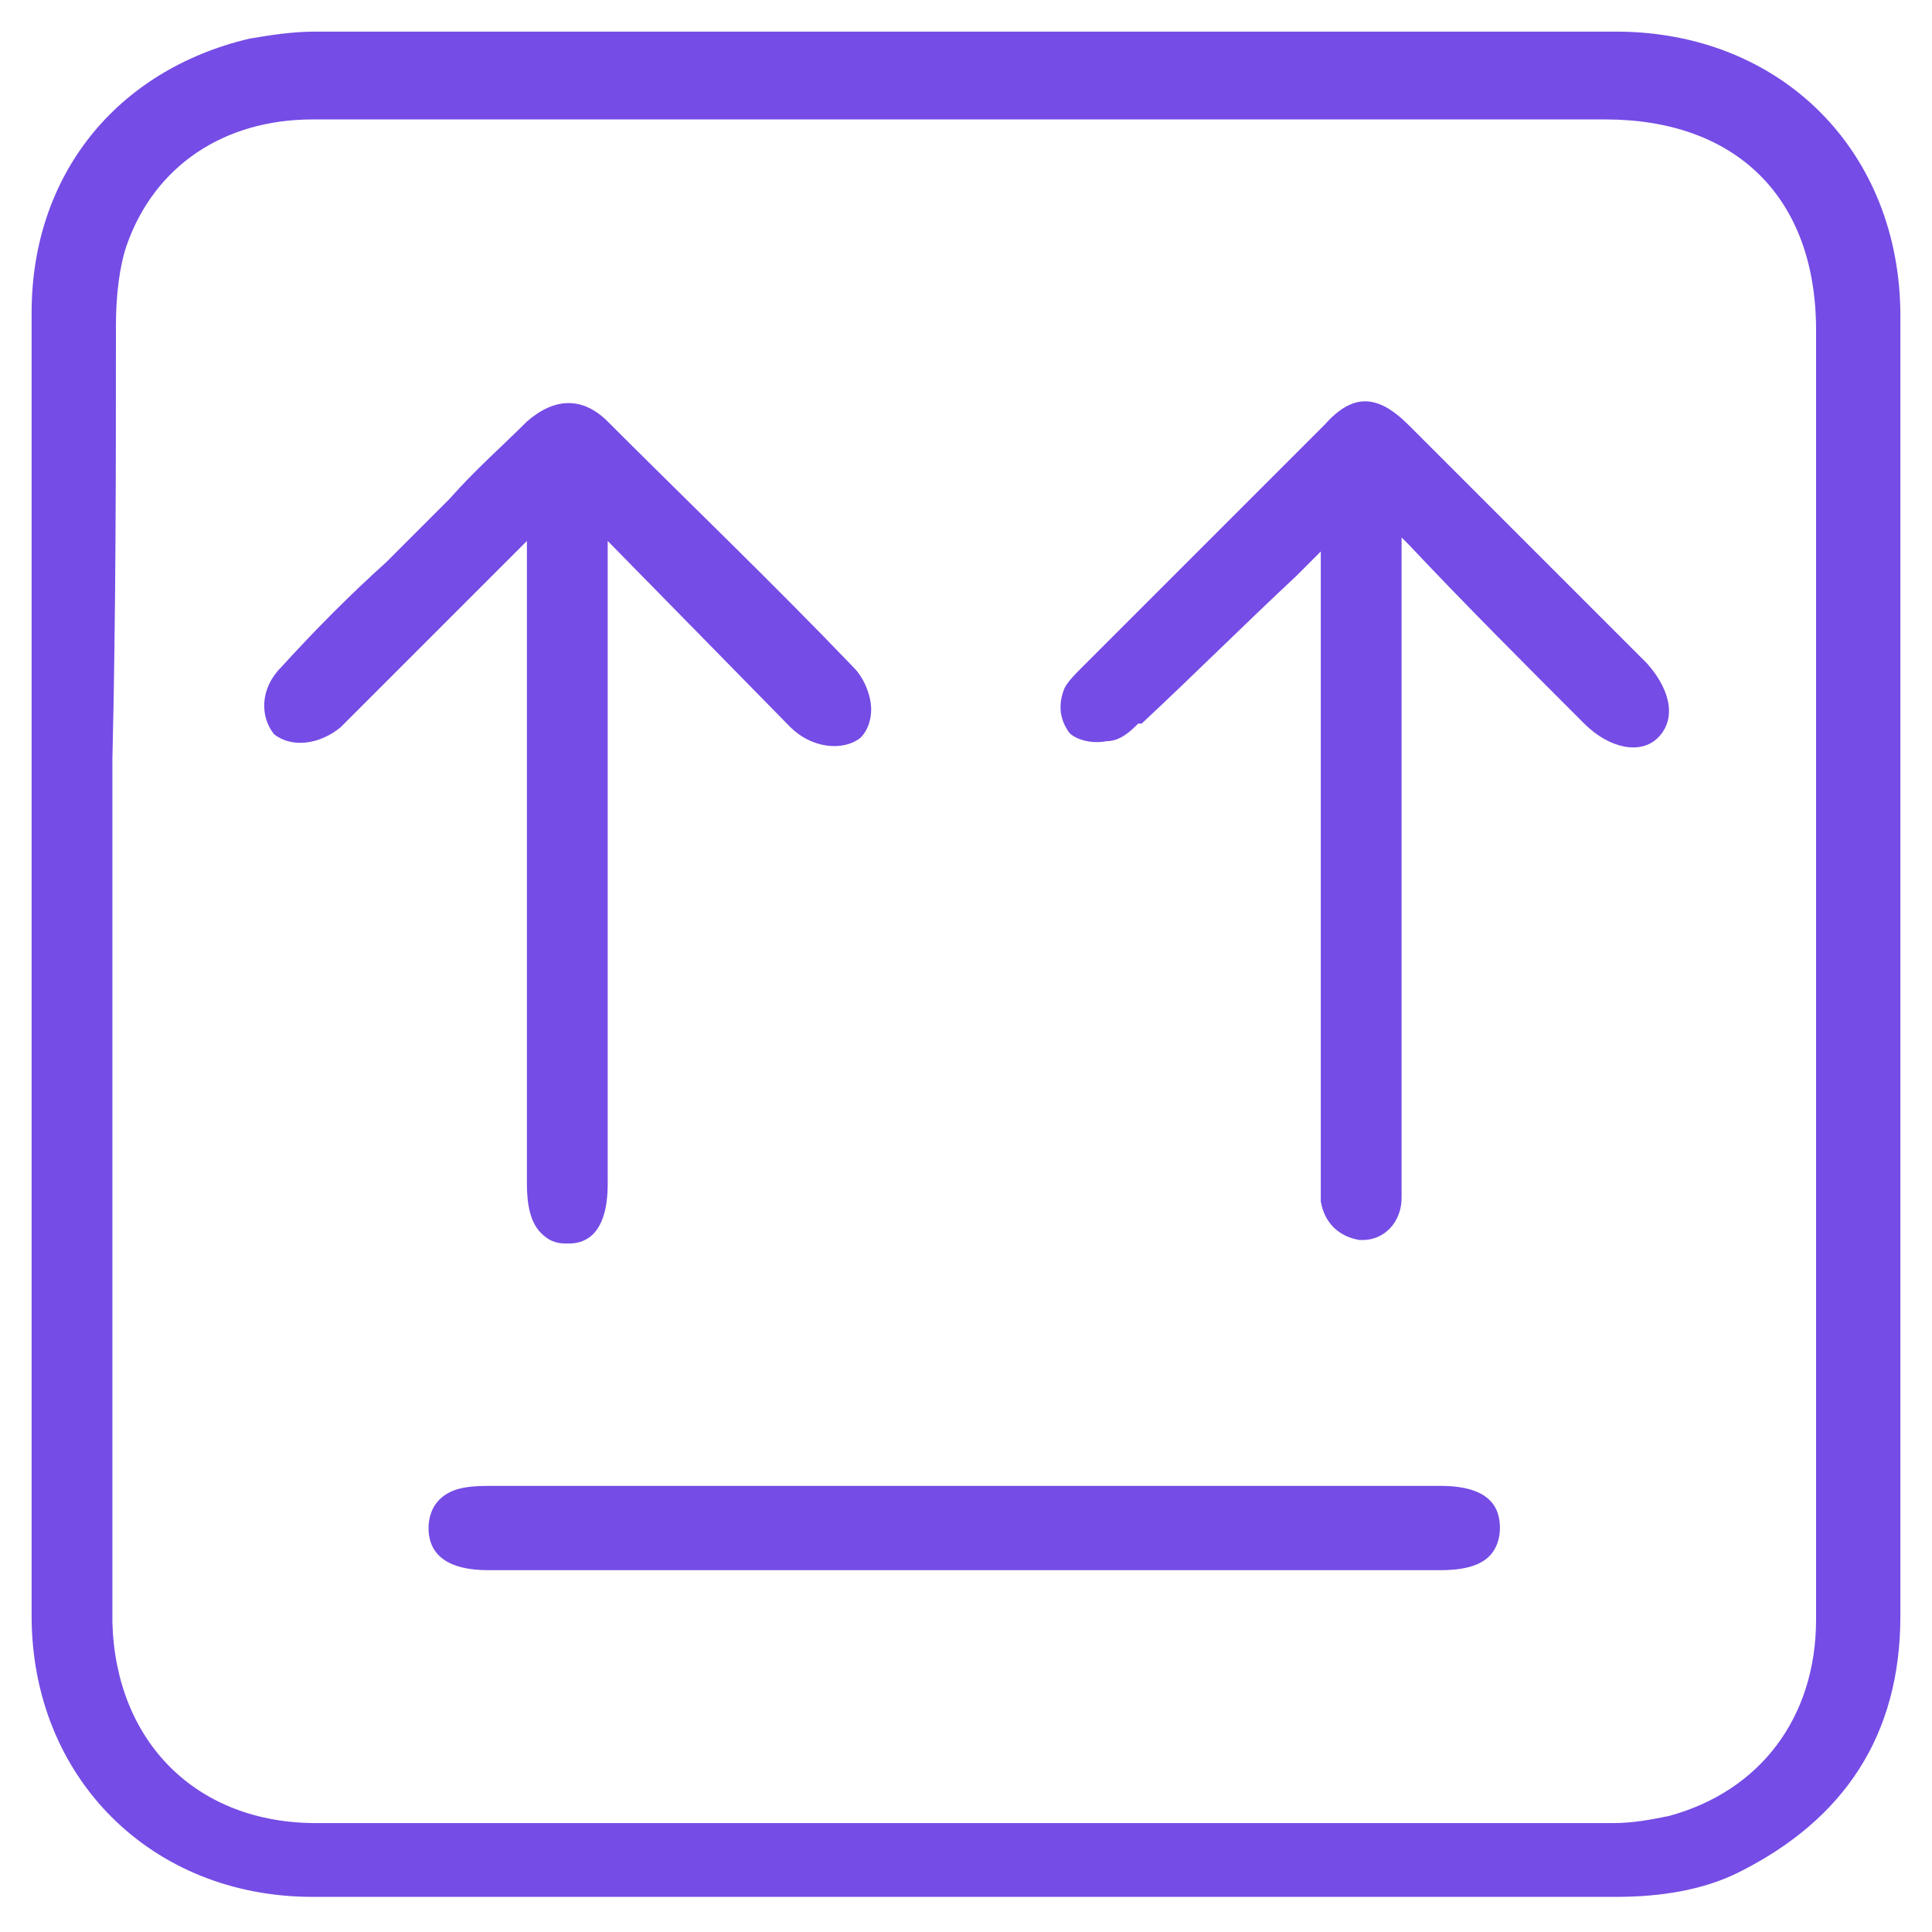
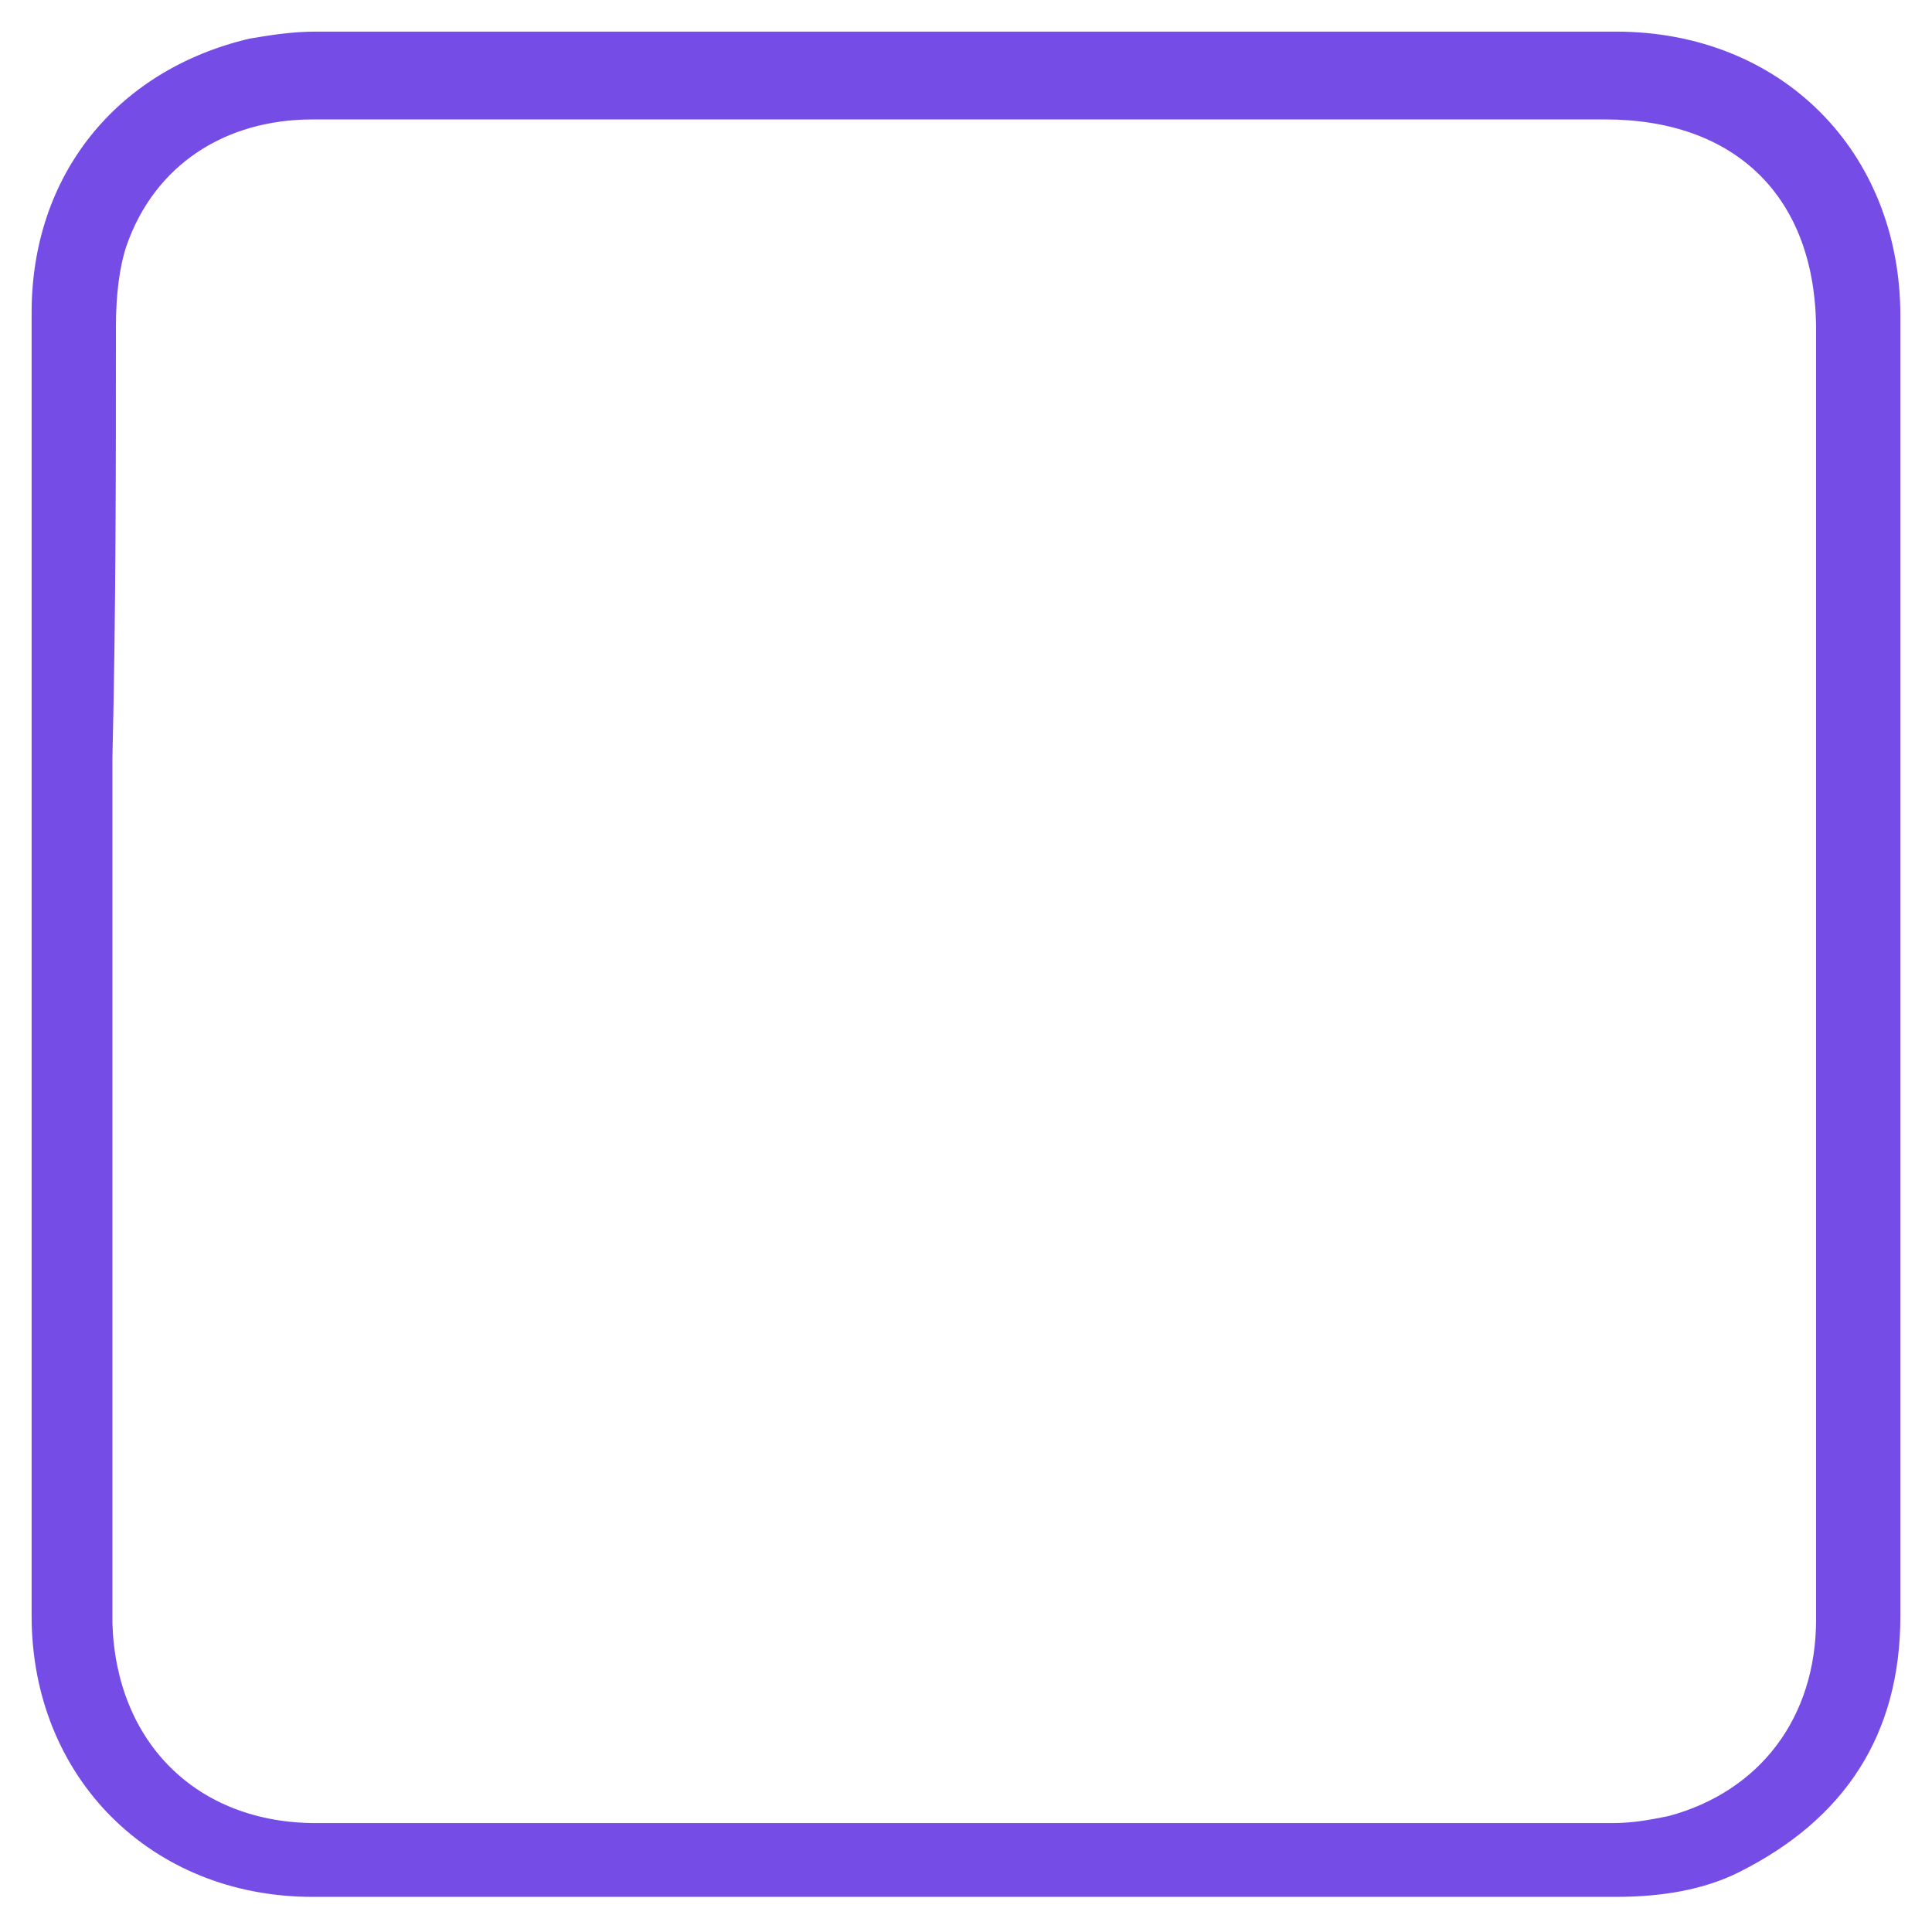
<svg xmlns="http://www.w3.org/2000/svg" version="1.1" id="Capa_1" x="0px" y="0px" width="55px" height="55px" viewBox="0 0 55 55" style="enable-background:new 0 0 55 55;" xml:space="preserve">
  <style type="text/css">
	.st0{fill:#754CE5;}
</style>
  <g>
    <path class="st0" d="M54.1,27.5v-5.4c0-4.4,0-8.7,0-13.1c0-4.7-3.4-8.1-8.1-8.1c-9.1,0-18.3,0-27.4,0L9,0.9C8.3,0.9,7.7,1,7.1,1.1   C3.3,2,0.9,5,0.9,8.9c0,12.4,0,24.7,0,37.1c0,4.6,3.4,8,8,8c5.5,0,10.9,0,16.4,0c6.9,0,13.8,0,20.7,0c1.3,0,2.5-0.2,3.5-0.7   c3-1.5,4.6-3.9,4.6-7.3c0-4.4,0-8.7,0-13.1V27.5z M3.3,9.3c0-0.9,0.1-1.7,0.3-2.3c0.8-2.3,2.8-3.6,5.3-3.6c3.1,0,6.2,0,9.3,0h27.5   c3.7,0,6,2.2,6,6c0,12.2,0,24.4,0,36.7c0,2.8-1.6,4.9-4.2,5.6c-0.5,0.1-1,0.2-1.6,0.2H30.5c-7.2,0-14.4,0-21.5,0   c-3.4,0-5.7-2.3-5.8-5.7c0-4.3,0-8.7,0-13V21.6C3.3,17.4,3.3,13.3,3.3,9.3z" />
-     <path class="st0" d="M9.7,20.7c0.1-0.1,0.1-0.1,0.2-0.2l1.1-1.1c1.3-1.3,2.6-2.6,3.9-3.9l0.1-0.1l0,0v18.3c0,0.6,0.1,1.1,0.4,1.4   c0.2,0.2,0.4,0.3,0.7,0.3c0,0,0,0,0.1,0c0.5,0,1.1-0.3,1.1-1.7V15.4l5.2,5.3c0.6,0.6,1.5,0.7,2,0.3c0.2-0.2,0.3-0.5,0.3-0.8   c0-0.4-0.2-0.9-0.5-1.2c-2.3-2.4-4.7-4.7-7-7c-0.7-0.7-1.5-0.7-2.3,0c-0.7,0.7-1.5,1.4-2.2,2.2L11,16c-1,0.9-2,1.9-3,3   c-0.6,0.6-0.6,1.4-0.2,1.9C8.3,21.3,9.1,21.2,9.7,20.7z" />
-     <path class="st0" d="M31.5,21.1c0.4,0,0.7-0.3,0.9-0.5h0.1c1.5-1.4,2.9-2.8,4.4-4.2l0.7-0.7v17.8v0.2c0,0.2,0,0.3,0,0.5   c0.1,0.6,0.5,1,1.1,1.1h0.1c0.6,0,1.1-0.5,1.1-1.2c0-0.1,0-0.3,0-0.4v-2.4c0-5.3,0-10.5,0-15.8v-0.1v-0.1c0.1,0.1,0.1,0.1,0.2,0.2   c1.6,1.7,3.3,3.4,5,5.1c0.7,0.7,1.6,0.9,2.1,0.4s0.4-1.3-0.3-2.1c-2.3-2.3-4.5-4.5-6.8-6.8c-0.9-0.9-1.6-0.9-2.4,0L30.8,19   c-0.2,0.2-0.4,0.4-0.5,0.6c-0.2,0.5-0.1,0.9,0.1,1.2C30.5,21,31,21.2,31.5,21.1z" />
-     <path class="st0" d="M41,42.3H13.9c-0.7,0-1.1,0.1-1.4,0.4c-0.2,0.2-0.3,0.5-0.3,0.8c0,0.8,0.6,1.2,1.7,1.2H41   c0.6,0,1.1-0.1,1.4-0.4c0.2-0.2,0.3-0.5,0.3-0.8C42.7,42.9,42.4,42.3,41,42.3z" />
  </g>
</svg>